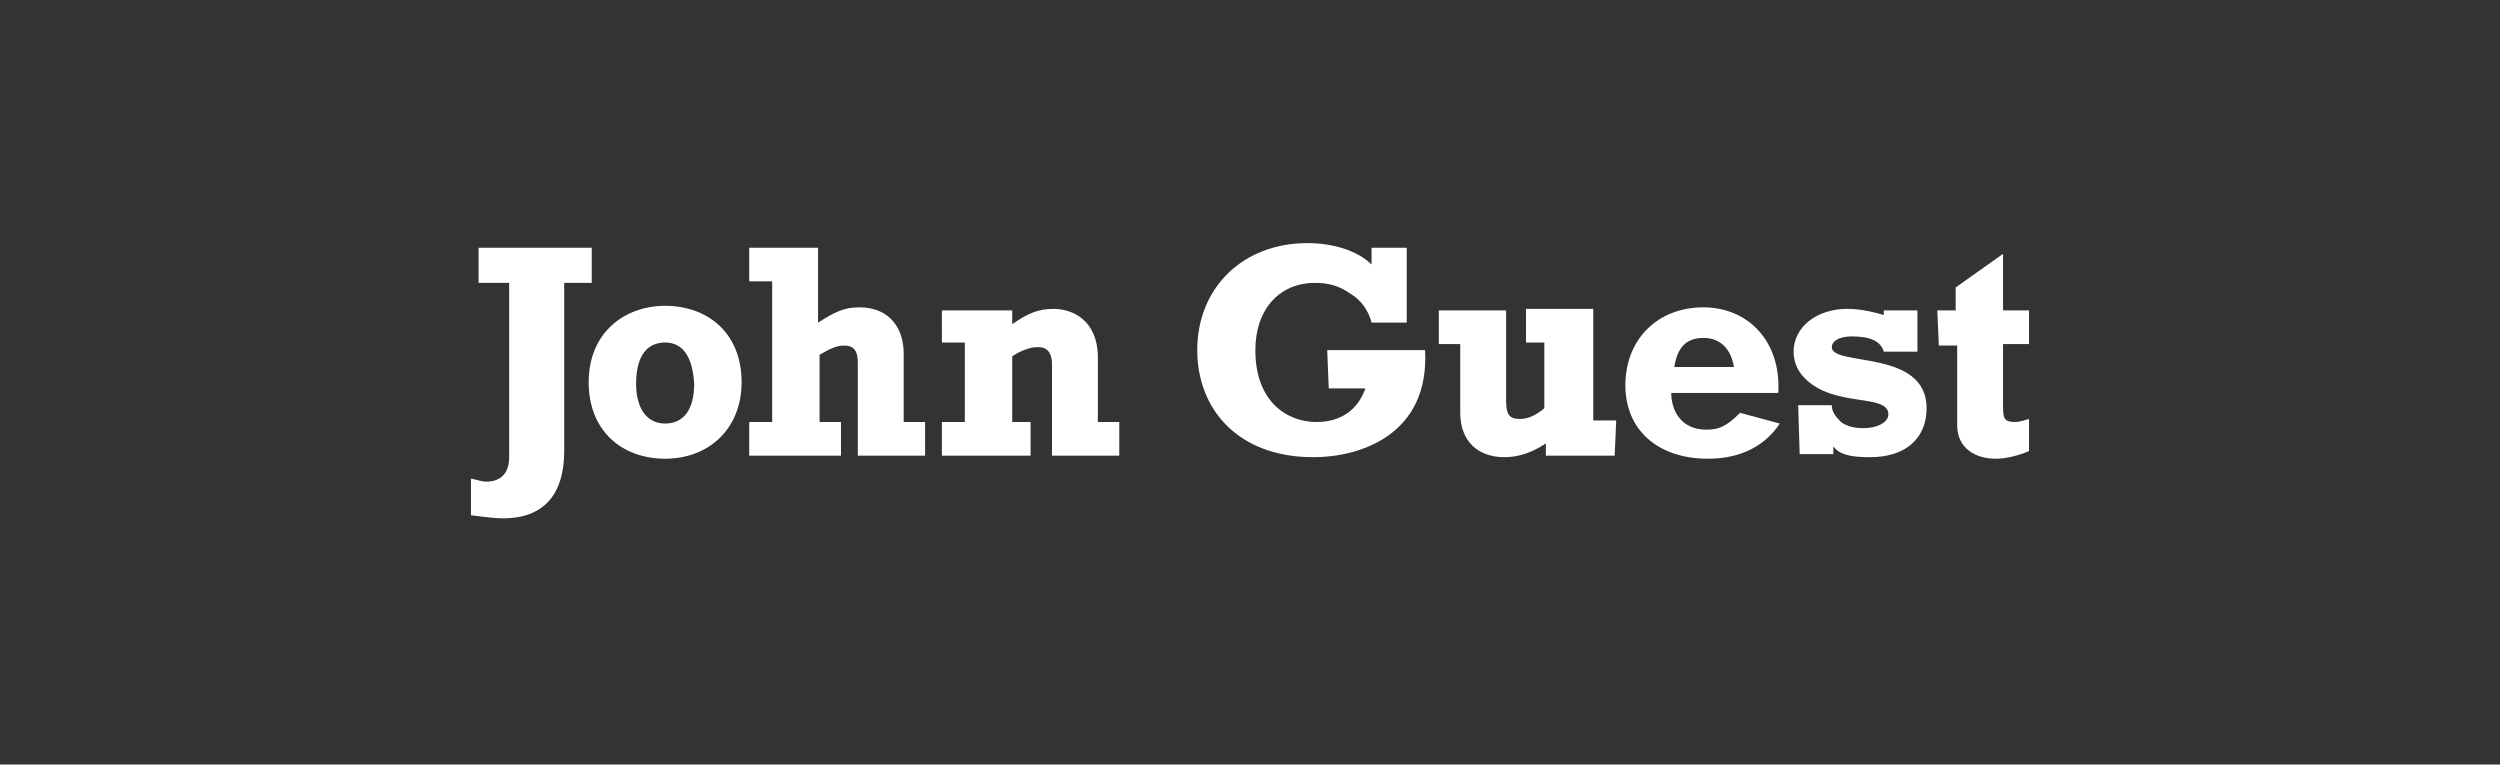
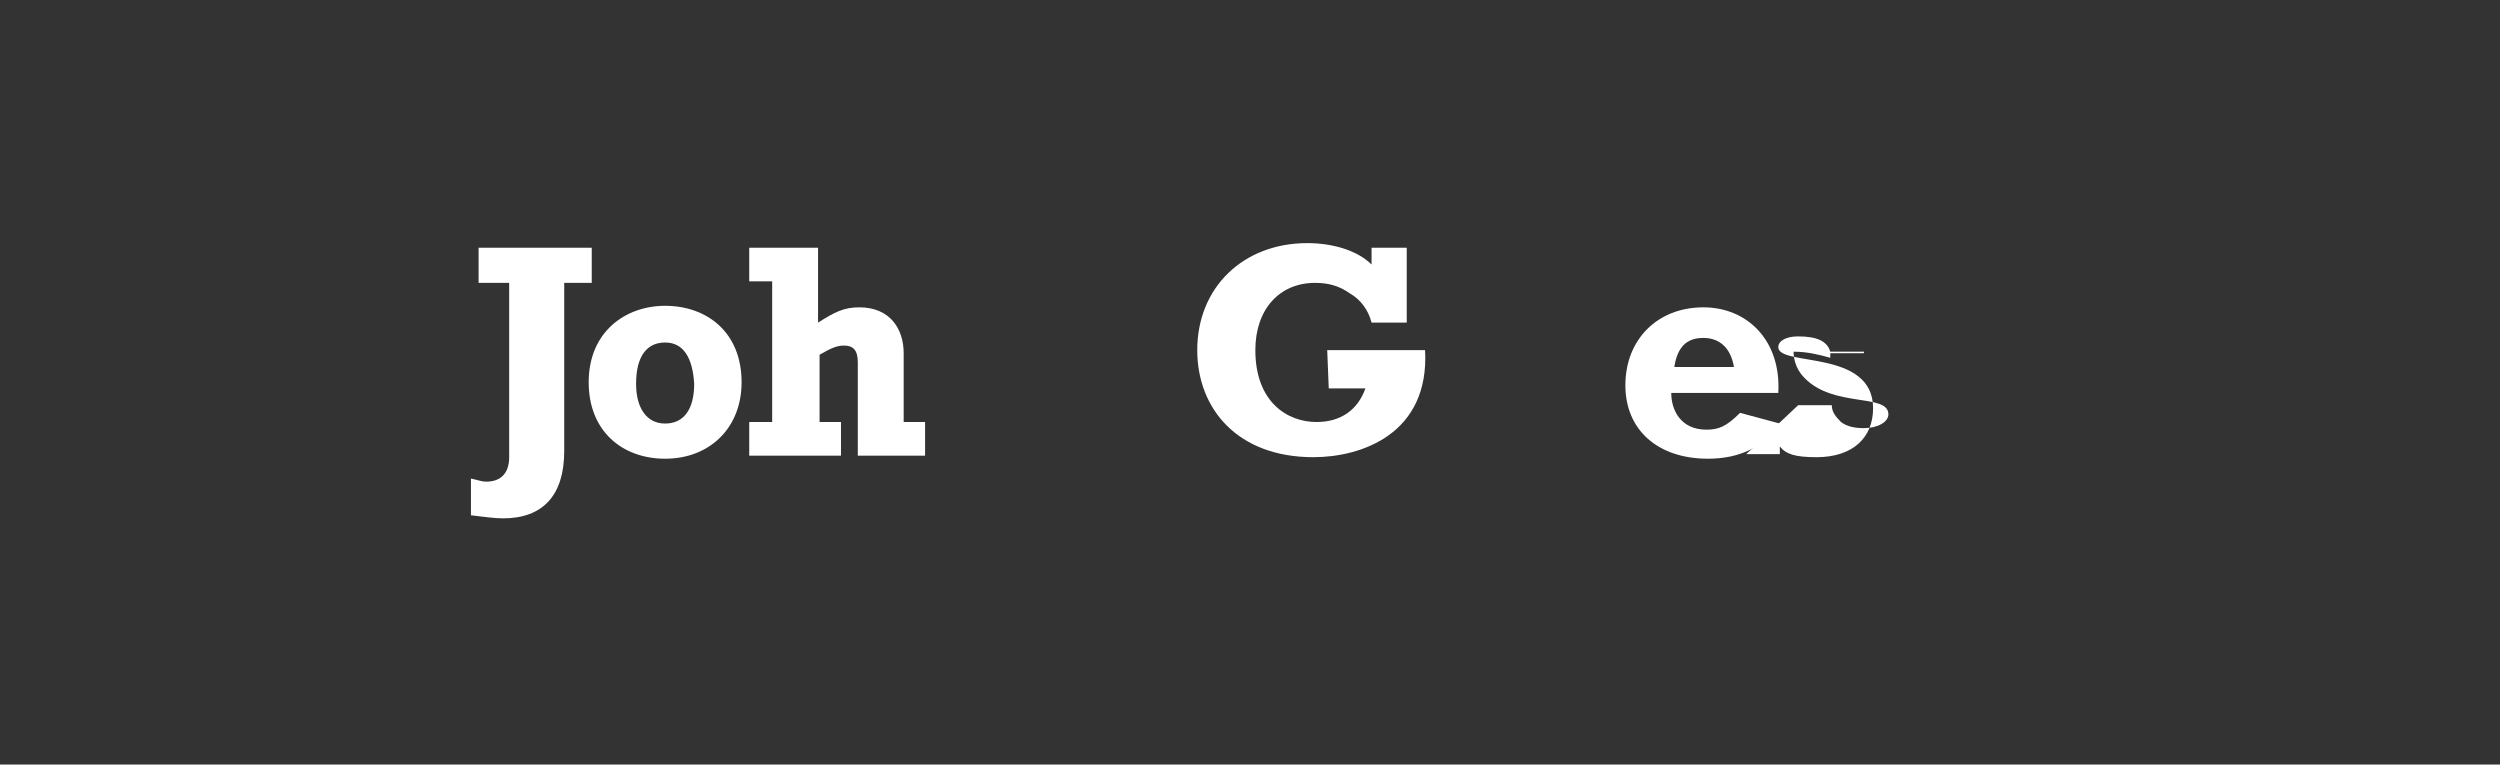
<svg xmlns="http://www.w3.org/2000/svg" id="Layer_1" x="0px" y="0px" viewBox="0 0 163.5 50" style="enable-background:new 0 0 163.5 50;" xml:space="preserve">
  <rect x="0" y="0" width="163.5" height="50" fill="#333333" stroke="none" />
  <style type="text/css"> .st0{fill:#FFFFFF;} </style>
  <g>
    <path class="st0" d="M30.8,31.3c0.5,0.1,0.7,0.2,1,0.2c0.9,0,1.5-0.5,1.5-1.6V18.5h-2v-2.3h7.4v2.3h-1.8v11c0,2.9-1.4,4.4-4,4.4 c-0.6,0-1.2-0.1-2.1-0.2V31.3L30.8,31.3z" />
    <path class="st0" d="M43.5,30c-2.8,0-5-1.8-5-5c0-3.3,2.4-5,5-5c2.7,0,5,1.7,5,5C48.5,28,46.4,30,43.5,30z M43.5,22.4 c-1.2,0-1.9,0.9-1.9,2.7c0,1.6,0.7,2.6,1.9,2.6c1.2,0,1.9-0.9,1.9-2.6C45.3,23.4,44.7,22.4,43.5,22.4z" />
    <path class="st0" d="M49,27.6h1.5v-9.2H49v-2.2h4.5v4.9c1.1-0.7,1.7-1,2.7-1c2,0,2.9,1.4,2.9,3v4.5h1.4v2.2h-4.4v-6.1 c0-0.8-0.3-1.1-0.9-1.1c-0.5,0-0.9,0.2-1.6,0.6v4.4h1.4v2.2H49L49,27.6L49,27.6z" />
-     <path class="st0" d="M61.7,20.3h4.5v0.9c1-0.7,1.7-1,2.7-1c1.2,0,2.9,0.7,2.9,3.2v4.2h1.4v2.2h-4.4v-6c0-0.7-0.3-1.1-0.9-1.1 c-0.5,0-1.1,0.2-1.7,0.6v4.3h1.2v2.2h-5.8v-2.2h1.5v-5.2h-1.5V20.3L61.7,20.3z" />
    <path class="st0" d="M86.8,22.9h6.4c0.3,5.5-4.2,7-7.3,7c-5,0-7.6-3.2-7.6-7c0-4.1,3-7,7.2-7c1.7,0,3.3,0.5,4.2,1.4v-1.1H92v4.9 h-2.3c-0.2-0.8-0.7-1.5-1.4-1.9c-0.7-0.5-1.4-0.7-2.3-0.7c-2.3,0-3.9,1.7-3.9,4.4c0,3.4,2.1,4.7,4,4.7c1.6,0,2.7-0.8,3.2-2.2h-2.4 L86.8,22.9L86.8,22.9z" />
-     <path class="st0" d="M105.6,29.8h-4.5V29c-0.9,0.6-1.8,0.9-2.7,0.9c-1.8,0-2.9-1.1-2.9-2.9v-4.5h-1.4v-2.2h4.4v5.9 c0,0.9,0.2,1.2,0.9,1.2c0.5,0,1-0.2,1.6-0.7v-4.3h-1.2v-2.2h4.4v7.3h1.5L105.6,29.8L105.6,29.8z" />
    <path class="st0" d="M116.4,27.7c-1,1.5-2.6,2.3-4.7,2.3c-3.3,0-5.4-1.9-5.4-4.8c0-3,2.1-5.1,5.1-5.1c2.9,0,5.1,2.2,4.9,5.6h-7 c0,1.1,0.6,2.4,2.3,2.4c0.8,0,1.3-0.2,2.2-1.1L116.4,27.7z M113.4,24c-0.2-1.2-0.9-1.9-2-1.9s-1.7,0.6-1.9,1.9H113.4z" />
-     <path class="st0" d="M117.6,26.5h2.2c0,0.4,0.2,0.7,0.6,1.1c0.4,0.3,0.9,0.4,1.5,0.4c0.9,0,1.6-0.4,1.6-0.9c0-1.4-3.6-0.4-5.5-2.4 c-0.4-0.4-0.7-1-0.7-1.7c0-1.6,1.5-2.8,3.5-2.8c0.9,0,1.7,0.2,2.4,0.4v-0.3h2.2V23h-2.2c-0.2-0.7-0.9-1-2.1-1 c-0.8,0-1.3,0.3-1.3,0.7c0,1.3,6.2,0.1,6.2,4c0,1.9-1.3,3.2-3.7,3.2c-1.4,0-2-0.2-2.4-0.7v0.5h-2.2L117.6,26.5L117.6,26.5z" />
-     <path class="st0" d="M126.7,20.3h1.2v-1.5l3.1-2.2v3.7h1.7v2.2h-1.7v4.1c0,0.8,0.1,1,0.8,1c0.3,0,0.5-0.1,0.9-0.2v2.1 c-0.7,0.3-1.5,0.5-2.2,0.5c-1.2,0-2.5-0.6-2.5-2.2v-5.2h-1.2L126.7,20.3L126.7,20.3z" />
+     <path class="st0" d="M117.6,26.5h2.2c0,0.4,0.2,0.7,0.6,1.1c0.4,0.3,0.9,0.4,1.5,0.4c0.9,0,1.6-0.4,1.6-0.9c0-1.4-3.6-0.4-5.5-2.4 c-0.4-0.4-0.7-1-0.7-1.7c0.9,0,1.7,0.2,2.4,0.4v-0.3h2.2V23h-2.2c-0.2-0.7-0.9-1-2.1-1 c-0.8,0-1.3,0.3-1.3,0.7c0,1.3,6.2,0.1,6.2,4c0,1.9-1.3,3.2-3.7,3.2c-1.4,0-2-0.2-2.4-0.7v0.5h-2.2L117.6,26.5L117.6,26.5z" />
  </g>
</svg>